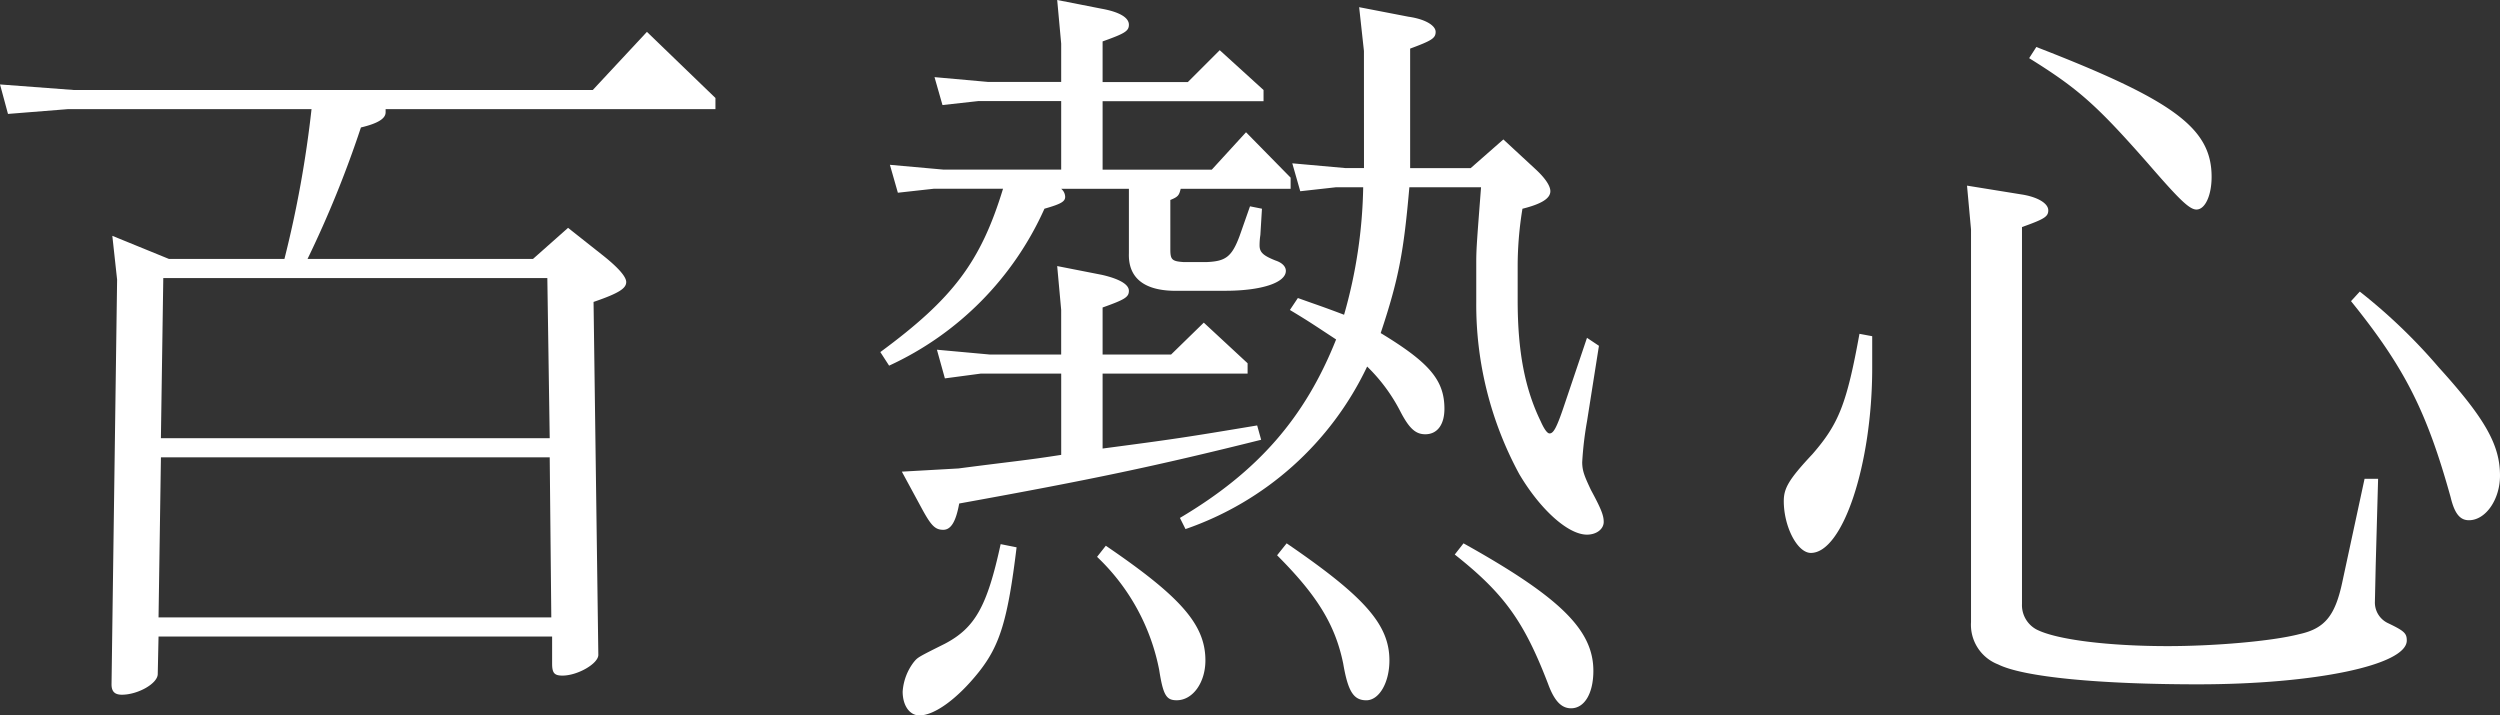
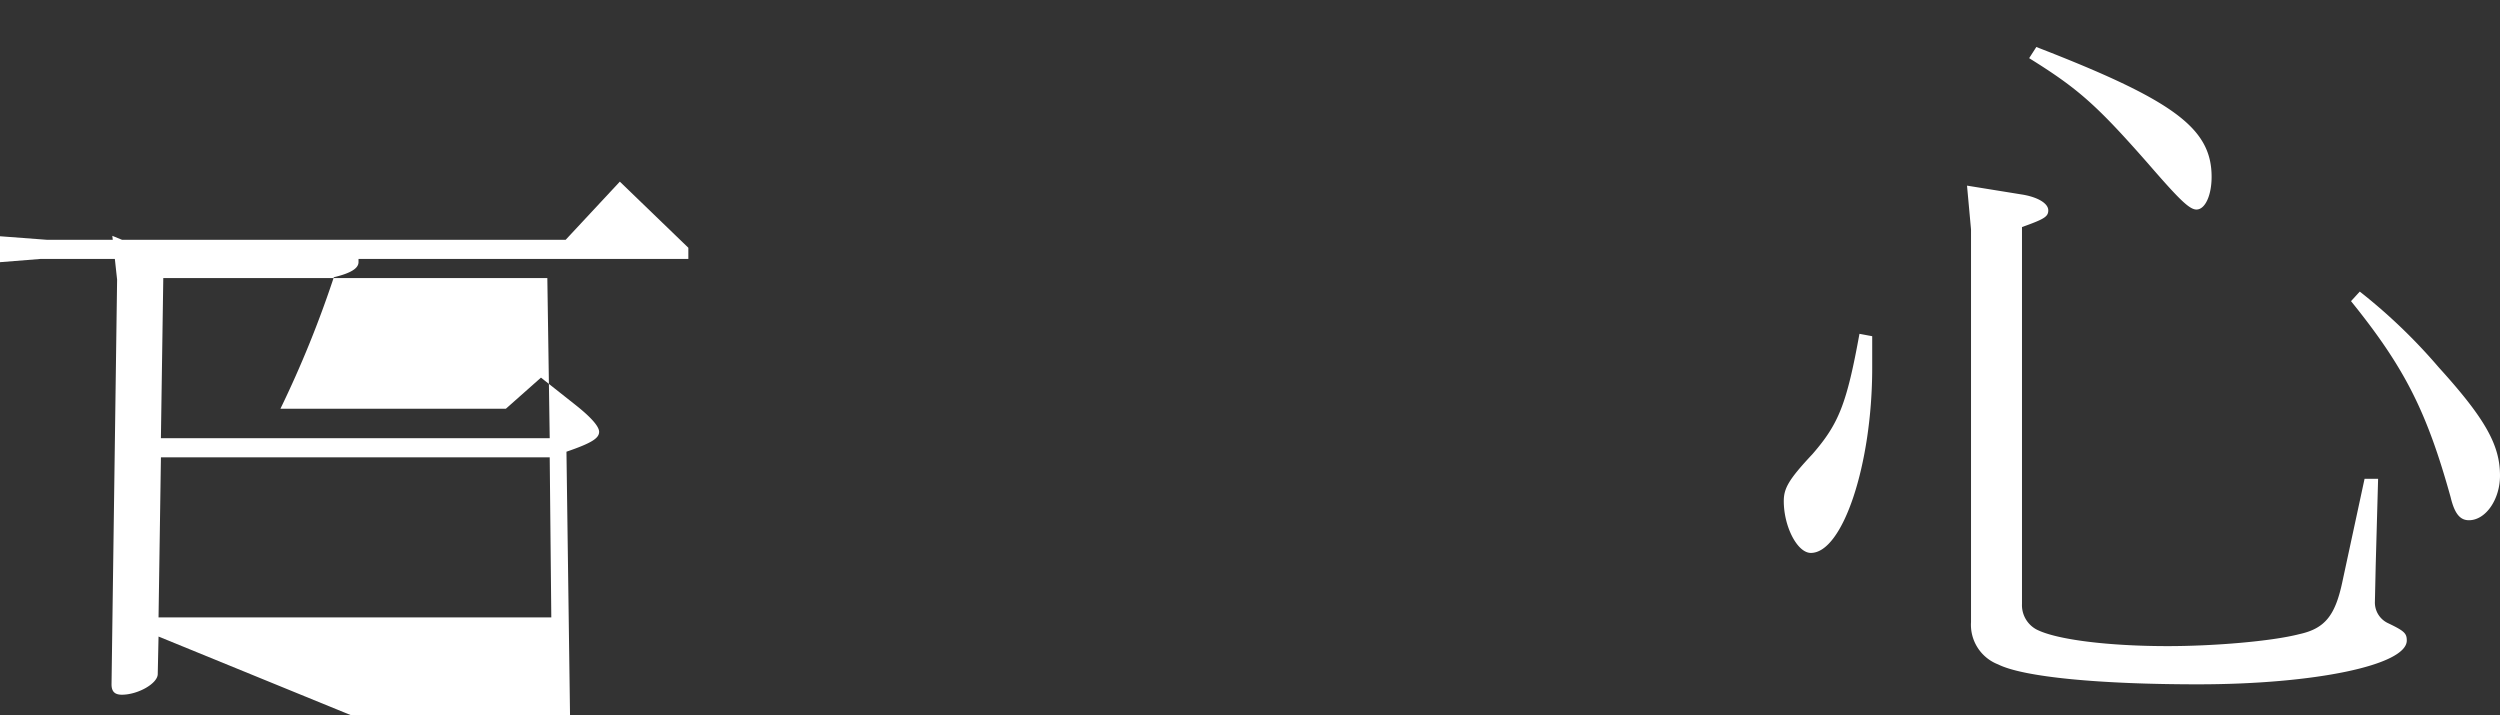
<svg xmlns="http://www.w3.org/2000/svg" width="331.341" height="94.82" viewBox="0 0 331.341 94.82">
  <rect x="0" y="0" width="331.341" height="94.82" fill="#333333" stroke="none" />
  <g id="title-yoko" transform="translate(-2591.473 -363.552)">
-     <path id="パス_1153" data-name="パス 1153" d="M2612.485,447.918l-.105,4.963c0,1.267-2.641,2.746-4.752,2.746-.95,0-1.373-.423-1.373-1.373l.739-53.64-.634-5.807,7.5,3.062h15.311a146.875,146.875,0,0,0,3.591-19.851h-32.312l-7.919.633-1.055-3.907,9.819.739h68.74l7.18-7.708,9.081,8.764v1.479h-43.715v.422c0,.845-1.056,1.478-3.273,2.006a142.182,142.182,0,0,1-7.075,17.423h29.882l4.647-4.119,4.54,3.591c2.007,1.583,3.168,2.85,3.168,3.59,0,.844-.95,1.478-4.329,2.639l.633,46.777c0,1.162-2.746,2.746-4.751,2.746-1.056,0-1.374-.317-1.374-1.584v-3.591Zm.317-23.757-.317,21.223h52.056l-.211-21.223Zm51.528-2.535-.316-21.223h-50.9l-.316,21.223Z" fill="#fff" />
-     <path id="パス_1154" data-name="パス 1154" d="M2731.59,363.552l5.913,1.161c2.323.422,3.59,1.162,3.59,2.112,0,.844-.528,1.161-3.485,2.217v5.385h11.3l4.224-4.223,5.807,5.279v1.478h-21.33v9.081h14.466l4.541-4.962,5.913,6.018v1.479h-14.572c-.211.844-.316,1.055-1.372,1.478V396.6c0,1.372.211,1.584,1.795,1.689h2.956c2.535-.1,3.379-.634,4.436-3.484l1.372-3.908,1.584.317-.211,3.485a8.883,8.883,0,0,0-.106,1.372c0,.951.528,1.373,2.111,2.007.951.316,1.374.844,1.374,1.372,0,1.584-3.274,2.64-8.025,2.64h-6.97c-3.906-.106-5.913-1.8-5.807-4.963v-8.552h-8.975a1.424,1.424,0,0,1,.528,1.055c0,.634-.528.951-2.746,1.584a41.589,41.589,0,0,1-20.589,20.8l-1.163-1.8c9.61-7.075,13.3-11.932,16.262-21.646h-9.186l-4.752.527-1.056-3.7,7.074.633h15.628v-9.081h-10.981l-4.752.528-1.056-3.7,7.074.633h9.715v-5.068ZM2737.608,423c9.61-1.267,10.982-1.478,20.485-3.062l.528,1.9c-13.937,3.484-22.491,5.279-40.018,8.447-.423,2.323-1.057,3.485-2.113,3.485s-1.584-.529-2.745-2.64L2711,426.062l7.5-.423c7.285-.951,8.869-1.056,13.621-1.8v-10.77h-10.665l-4.751.633-1.056-3.8,6.968.634h9.5v-5.914l-.528-5.807,5.913,1.161c2.323.528,3.59,1.268,3.59,2.112s-.528,1.162-3.485,2.218v6.23h9.081l4.33-4.224,5.807,5.385v1.373h-19.218Zm-11.4,13.093c-1.162,9.609-2.218,12.988-4.963,16.472-2.85,3.591-5.913,5.808-7.919,5.808-1.267,0-2.218-1.267-2.218-3.168a7.244,7.244,0,0,1,1.479-3.907c.527-.633.527-.633,4.118-2.428,4.012-2.112,5.6-4.963,7.391-13.2Zm11.826-.211c9.925,6.758,13.2,10.454,13.2,15.2,0,2.957-1.689,5.28-3.8,5.28-1.373,0-1.795-.634-2.324-4.012a28.015,28.015,0,0,0-8.236-14.995Zm34.211-65.571-.634-5.808,6.547,1.267c2.218.317,3.59,1.162,3.59,2.006s-.527,1.162-3.379,2.218v15.838h8.026l4.329-3.8,4.223,3.907c1.268,1.161,2.006,2.217,2.006,2.957,0,.95-1.161,1.689-3.7,2.322a47.015,47.015,0,0,0-.634,7.5v4.646c0,6.758.95,11.721,3.063,16.05.422.95.844,1.584,1.161,1.584.528,0,.951-.739,2.007-3.907l2.956-8.764,1.584,1.056-1.584,10.031a45.321,45.321,0,0,0-.633,5.385c0,1.162.316,1.9,1.161,3.7,1.372,2.534,1.689,3.379,1.689,4.223,0,.951-.95,1.69-2.217,1.69-2.535,0-6.23-3.379-8.975-8.025a47.092,47.092,0,0,1-5.7-22.808v-5.279c0-1.795.1-2.957.634-9.926h-9.5c-.739,8.448-1.372,12.038-3.8,19.323,6.441,3.907,8.447,6.23,8.447,10.032,0,2.112-.95,3.379-2.534,3.379-1.268,0-2.112-.74-3.273-2.957a22.8,22.8,0,0,0-4.435-6.019,41.7,41.7,0,0,1-24.075,21.541l-.739-1.478c10.348-6.124,16.578-13.3,20.7-23.653-3.063-2.006-3.484-2.323-6.124-3.907l1.056-1.584c2.639.951,3.061,1.057,6.124,2.218a65.161,65.161,0,0,0,2.534-16.9h-3.59l-4.752.529-1.056-3.7,7.074.633h2.429ZM2762,435.564c10.348,7.075,13.621,10.771,13.621,15.522,0,2.957-1.372,5.28-3.061,5.28s-2.429-1.162-3.063-4.857c-1.056-5.174-3.484-9.081-8.764-14.361Zm23.441,0c12.882,7.181,17.211,11.51,17.211,16.9,0,2.957-1.161,4.963-2.956,4.963-1.267,0-2.217-.95-3.062-3.274-3.168-8.236-5.808-11.931-12.354-17.105Z" fill="#fff" />
+     <path id="パス_1153" data-name="パス 1153" d="M2612.485,447.918l-.105,4.963c0,1.267-2.641,2.746-4.752,2.746-.95,0-1.373-.423-1.373-1.373l.739-53.64-.634-5.807,7.5,3.062h15.311h-32.312l-7.919.633-1.055-3.907,9.819.739h68.74l7.18-7.708,9.081,8.764v1.479h-43.715v.422c0,.845-1.056,1.478-3.273,2.006a142.182,142.182,0,0,1-7.075,17.423h29.882l4.647-4.119,4.54,3.591c2.007,1.583,3.168,2.85,3.168,3.59,0,.844-.95,1.478-4.329,2.639l.633,46.777c0,1.162-2.746,2.746-4.751,2.746-1.056,0-1.374-.317-1.374-1.584v-3.591Zm.317-23.757-.317,21.223h52.056l-.211-21.223Zm51.528-2.535-.316-21.223h-50.9l-.316,21.223Z" fill="#fff" />
    <path id="パス_1155" data-name="パス 1155" d="M2839.608,408.111v4.223c0,12.777-3.906,24.5-8.129,24.5-1.795,0-3.59-3.485-3.59-6.864,0-1.689.632-2.851,3.8-6.23,3.485-4.012,4.54-6.652,6.23-15.944Zm12.566-19.957,7.18,1.161c2.112.317,3.59,1.162,3.59,2.113,0,.844-.527,1.161-3.484,2.217v49.944a3.66,3.66,0,0,0,1.9,3.379c2.64,1.373,9.61,2.218,17.423,2.218,6.124,0,13.727-.634,17.423-1.584,3.379-.739,4.751-2.429,5.7-6.864l2.957-13.726h1.795l-.316,11.4-.107,4.856a3.018,3.018,0,0,0,1.69,2.852c2.218,1.056,2.534,1.372,2.534,2.322,0,3.274-12.248,5.808-27.664,5.808-12.988,0-23.125-.95-26.5-2.64a5.625,5.625,0,0,1-3.59-5.6V393.962Zm9.186-18.373c18.268,7.075,23.231,10.771,23.231,17.212,0,2.428-.845,4.329-2.007,4.329-.95,0-2.322-1.373-6.44-6.124-6.864-7.814-9.292-9.926-15.734-13.938Zm42.87,32.417a73.533,73.533,0,0,1,10.454,10.031c6.23,6.863,8.13,10.348,8.13,14.36,0,3.168-1.9,5.913-4.118,5.913-1.161,0-1.9-.844-2.428-3.062-3.167-11.4-6.124-17.211-13.2-25.975Z" fill="#fff" />
  </g>
</svg>